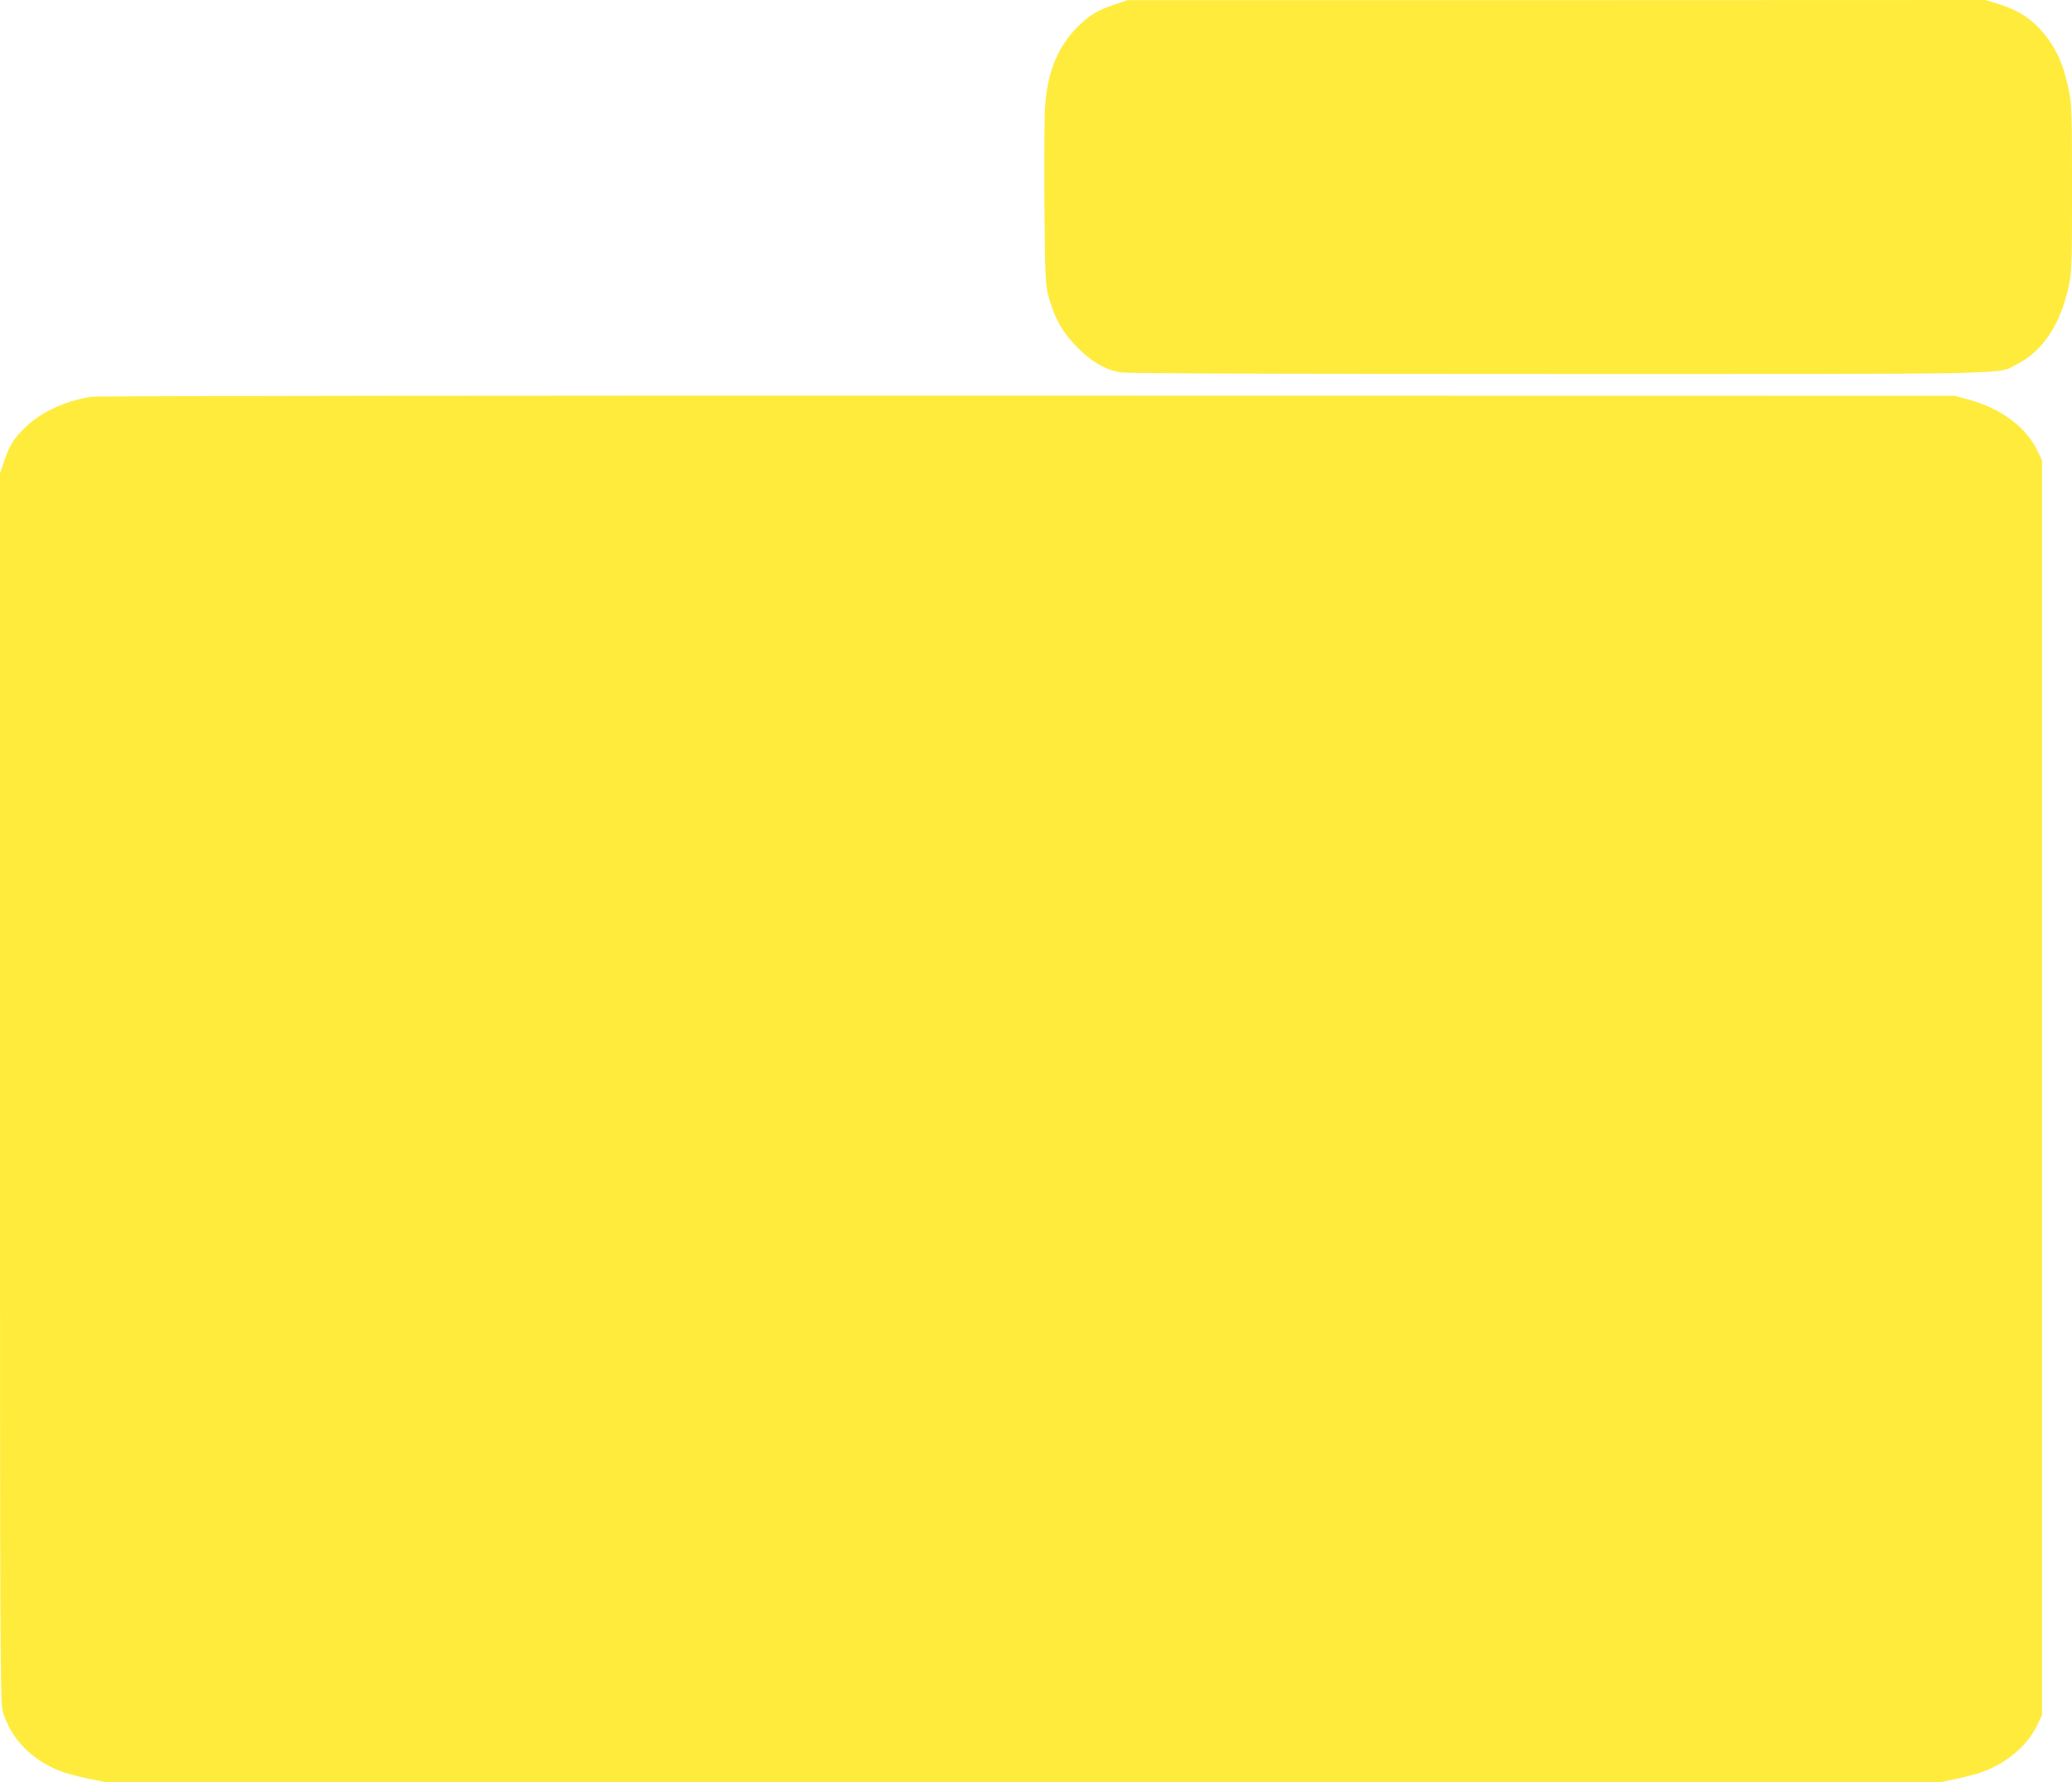
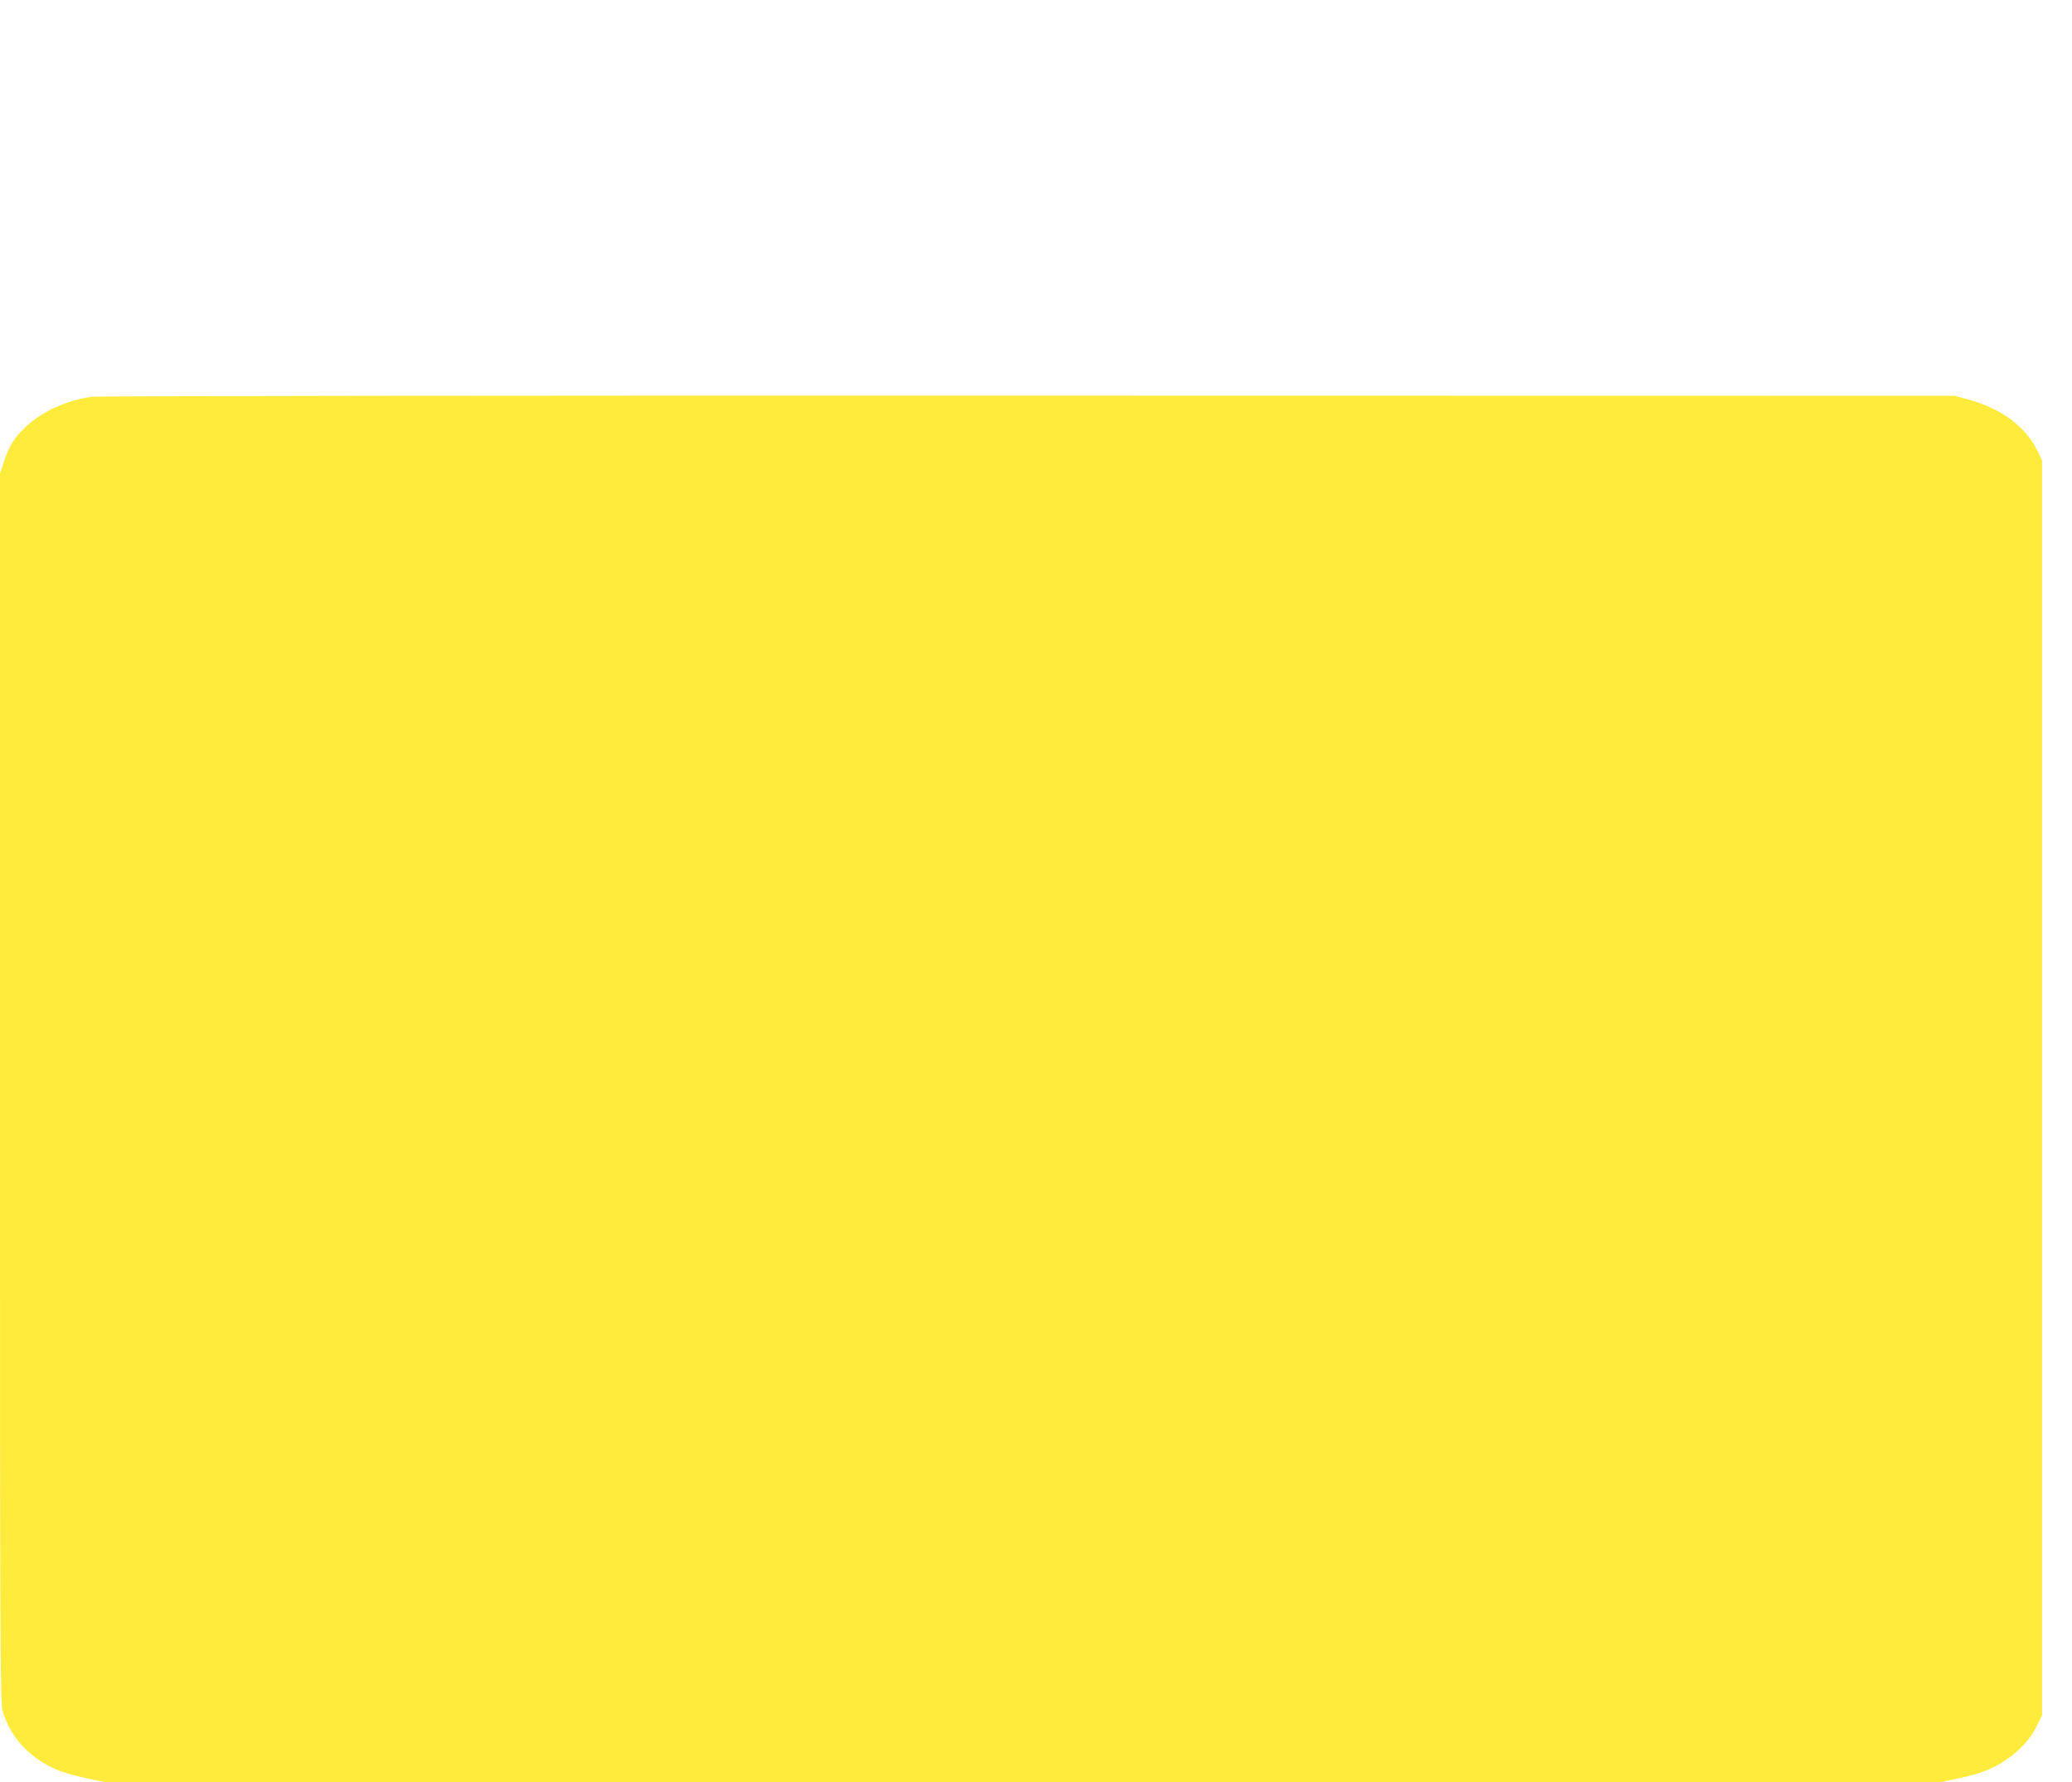
<svg xmlns="http://www.w3.org/2000/svg" version="1.0" width="1280pt" height="1101pt" viewBox="0 0 1280 1101" preserveAspectRatio="xMidYMid meet">
  <g transform="translate(0,1101) scale(0.1,-0.1)" fill="#ffeb3b" stroke="none">
-     <path d="M6885 10982 c-104 -35 -157 -67 -228 -138 -116 -116 -181 -265 -198 -460 -7 -70 -9 -311 -7 -622 5 -482 6 -511 26 -586 37 -133 86 -220 177 -312 88 -89 169 -136 264 -154 35 -7 972 -10 2710 -10 2913 0 2703 -4 2829 59 161 81 270 245 322 483 19 86 20 129 20 608 0 475 -2 523 -20 605 -26 122 -53 195 -95 265 -83 136 -183 216 -329 262 l-90 28 -2651 -1 -2650 0 -80 -27z" />
    <path d="M565 8559 c-155 -23 -303 -90 -403 -183 -73 -69 -103 -115 -137 -216 l-25 -74 0 -3794 c0 -3459 1 -3799 16 -3850 48 -168 174 -301 354 -372 30 -12 107 -33 170 -46 l115 -24 5665 0 5666 0 97 21 c54 11 123 29 154 40 152 52 283 161 344 284 l34 70 0 3875 0 3875 -23 50 c-72 155 -226 271 -435 328 l-82 22 -5725 1 c-3193 1 -5752 -2 -5785 -7z" />
  </g>
</svg>